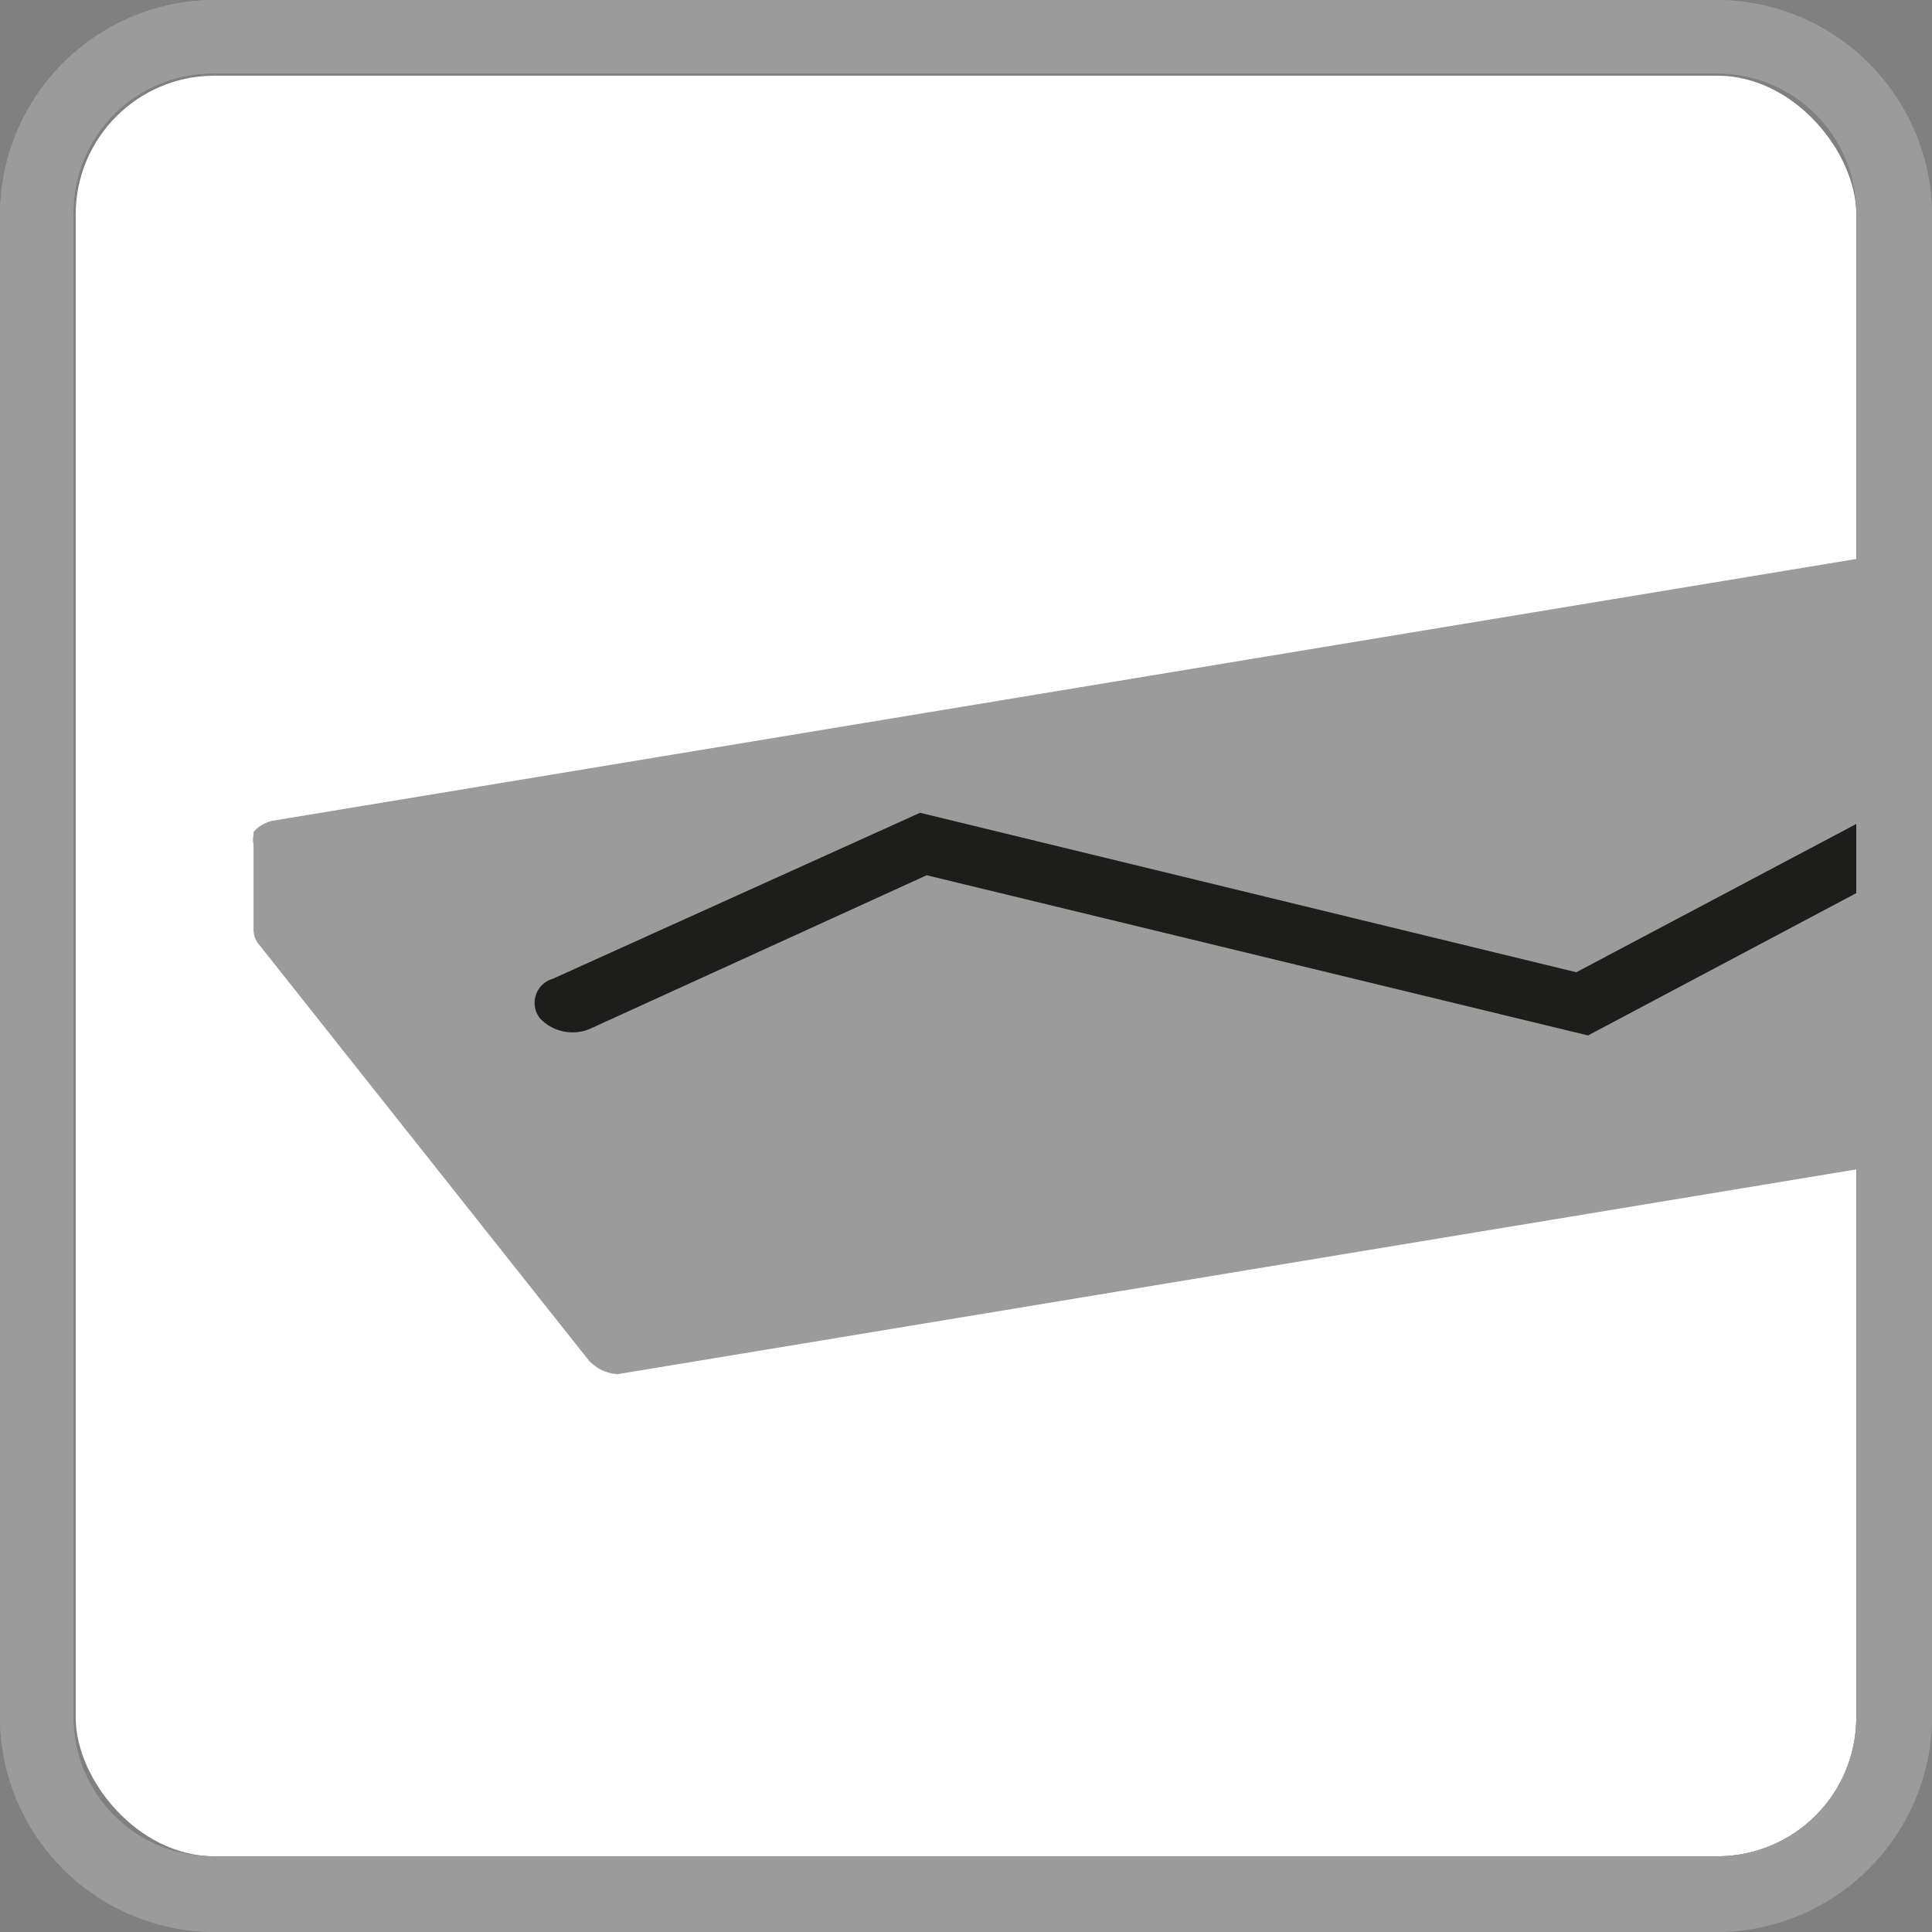
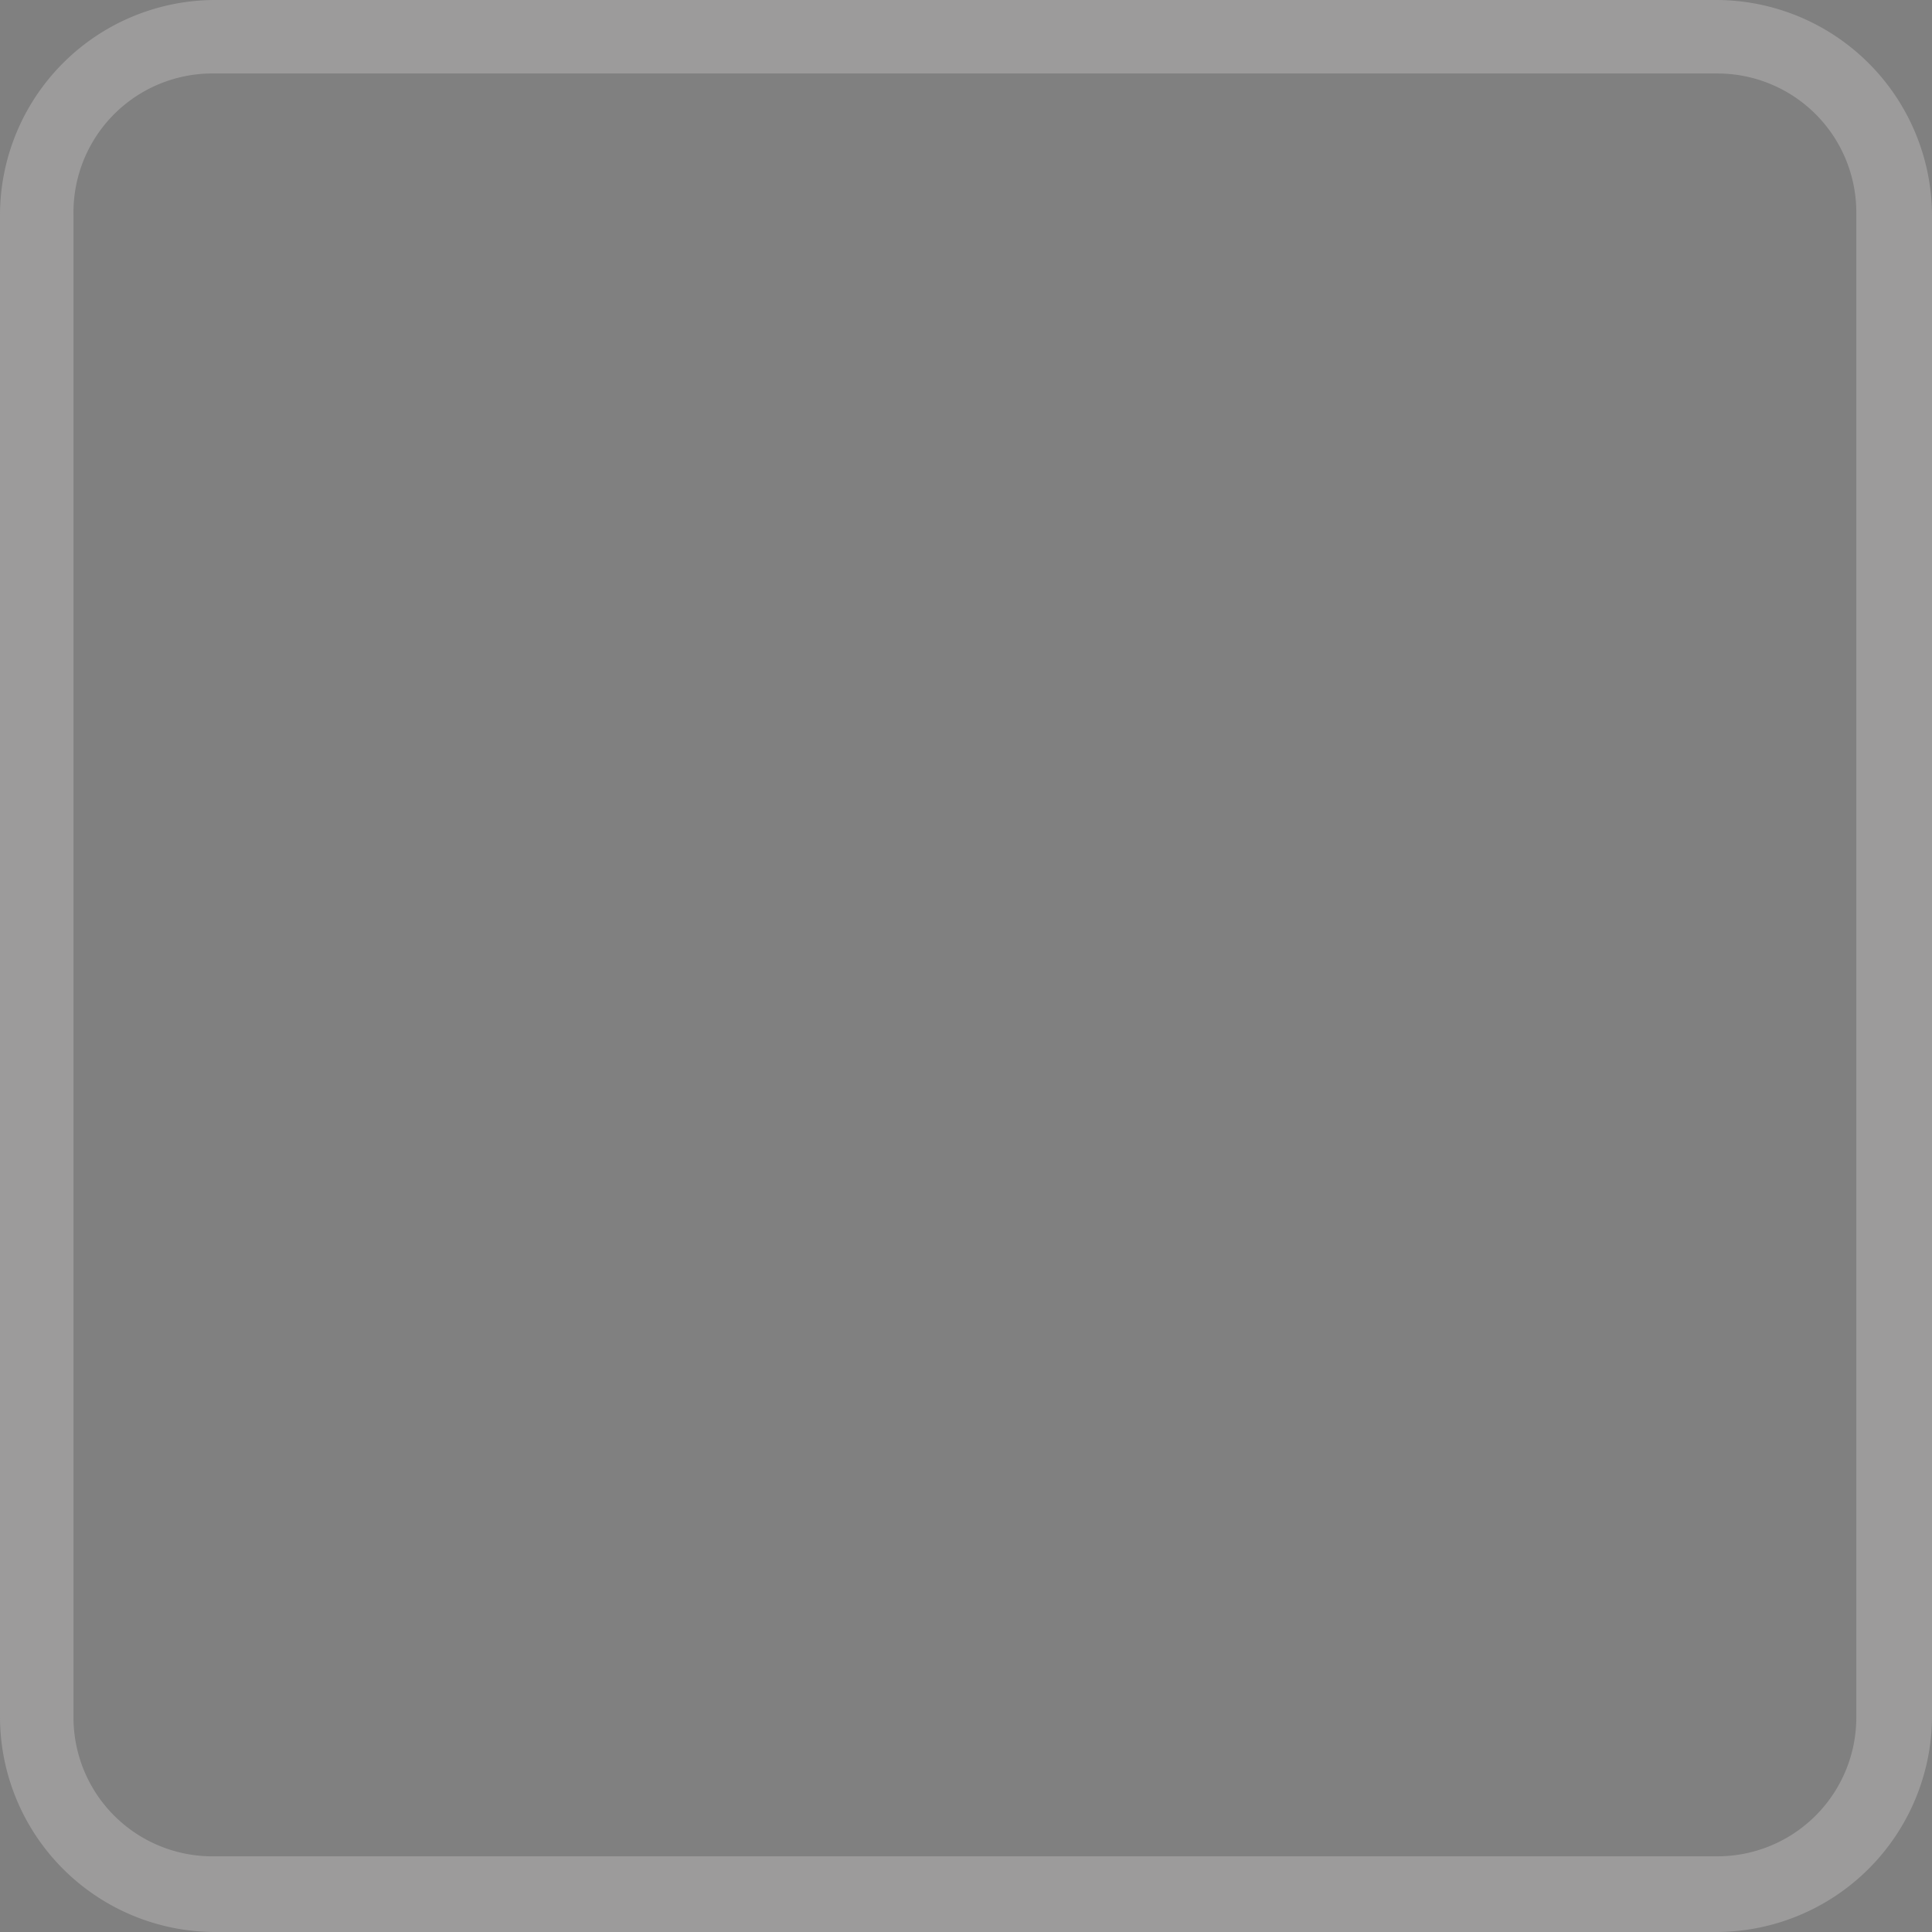
<svg xmlns="http://www.w3.org/2000/svg" id="Capa_1" data-name="Capa 1" viewBox="0 0 26.29 26.29">
  <rect x="0" y="0" width="26.29" height="26.29" fill="#808080" stroke="none" />
  <defs>
    <style>.cls-1{fill:none;}.cls-2{clip-path:url(#clip-path);}.cls-3{fill:#fff;}.cls-4{clip-path:url(#clip-path-2);}.cls-5{fill:#9c9b9b;}.cls-6{fill:#1d1d1b;}</style>
    <clipPath id="clip-path">
      <rect class="cls-1" width="26.29" height="26.29" />
    </clipPath>
    <clipPath id="clip-path-2">
      <rect class="cls-1" x="1.03" y="1.03" width="24.23" height="24.23" rx="1.89" />
    </clipPath>
  </defs>
  <g class="cls-2">
-     <rect class="cls-3" x="1.03" y="1.03" width="24.23" height="24.23" rx="1.89" />
-   </g>
+     </g>
  <g class="cls-4">
-     <path class="cls-5" d="M35.6,12.76a.14.14,0,0,0,0-.07.3.3,0,0,0,0-.1v0L31.05,6.92a.57.57,0,0,0-.55-.18L3.7,11.17h0l0,0a.54.54,0,0,0-.2.1l-.05.05,0,.05a.25.25,0,0,0,0,.12s0,0,0,0v1.16a.32.32,0,0,0,.08.21l4.48,5.65a.58.58,0,0,0,.44.19H8.4l26.8-4.43a.44.44,0,0,0,.41-.38V12.77h0" />
-     <path class="cls-6" d="M29.21,9.12l-7.76,4.11-8.93-2.17-5,2.26a.34.34,0,0,0-.17.54.61.61,0,0,0,.7.13l4.56-2.08,9,2.18,8.16-4.33a.34.34,0,0,0,.13-.55.6.6,0,0,0-.71-.09" />
-   </g>
+     </g>
  <g class="cls-2">
-     <path class="cls-5" d="M23.37,1a1.89,1.89,0,0,1,1.89,1.89V23.37a1.89,1.89,0,0,1-1.89,1.89H2.92A1.89,1.89,0,0,1,1,23.37V2.92A1.89,1.89,0,0,1,2.92,1Zm0-1H2.92A2.93,2.93,0,0,0,0,2.92V23.37a2.93,2.93,0,0,0,2.92,2.92H23.37a2.94,2.94,0,0,0,2.92-2.92V2.92A2.94,2.94,0,0,0,23.37,0" />
    <path class="cls-5" d="M23.37,1a1.89,1.89,0,0,1,1.89,1.89V23.37a1.89,1.89,0,0,1-1.89,1.89H2.92A1.89,1.89,0,0,1,1,23.37V2.92A1.89,1.89,0,0,1,2.92,1Zm0-1H2.92A2.93,2.93,0,0,0,0,2.92V23.37a2.93,2.93,0,0,0,2.92,2.92H23.37a2.94,2.94,0,0,0,2.92-2.92V2.92A2.94,2.94,0,0,0,23.37,0" />
  </g>
</svg>